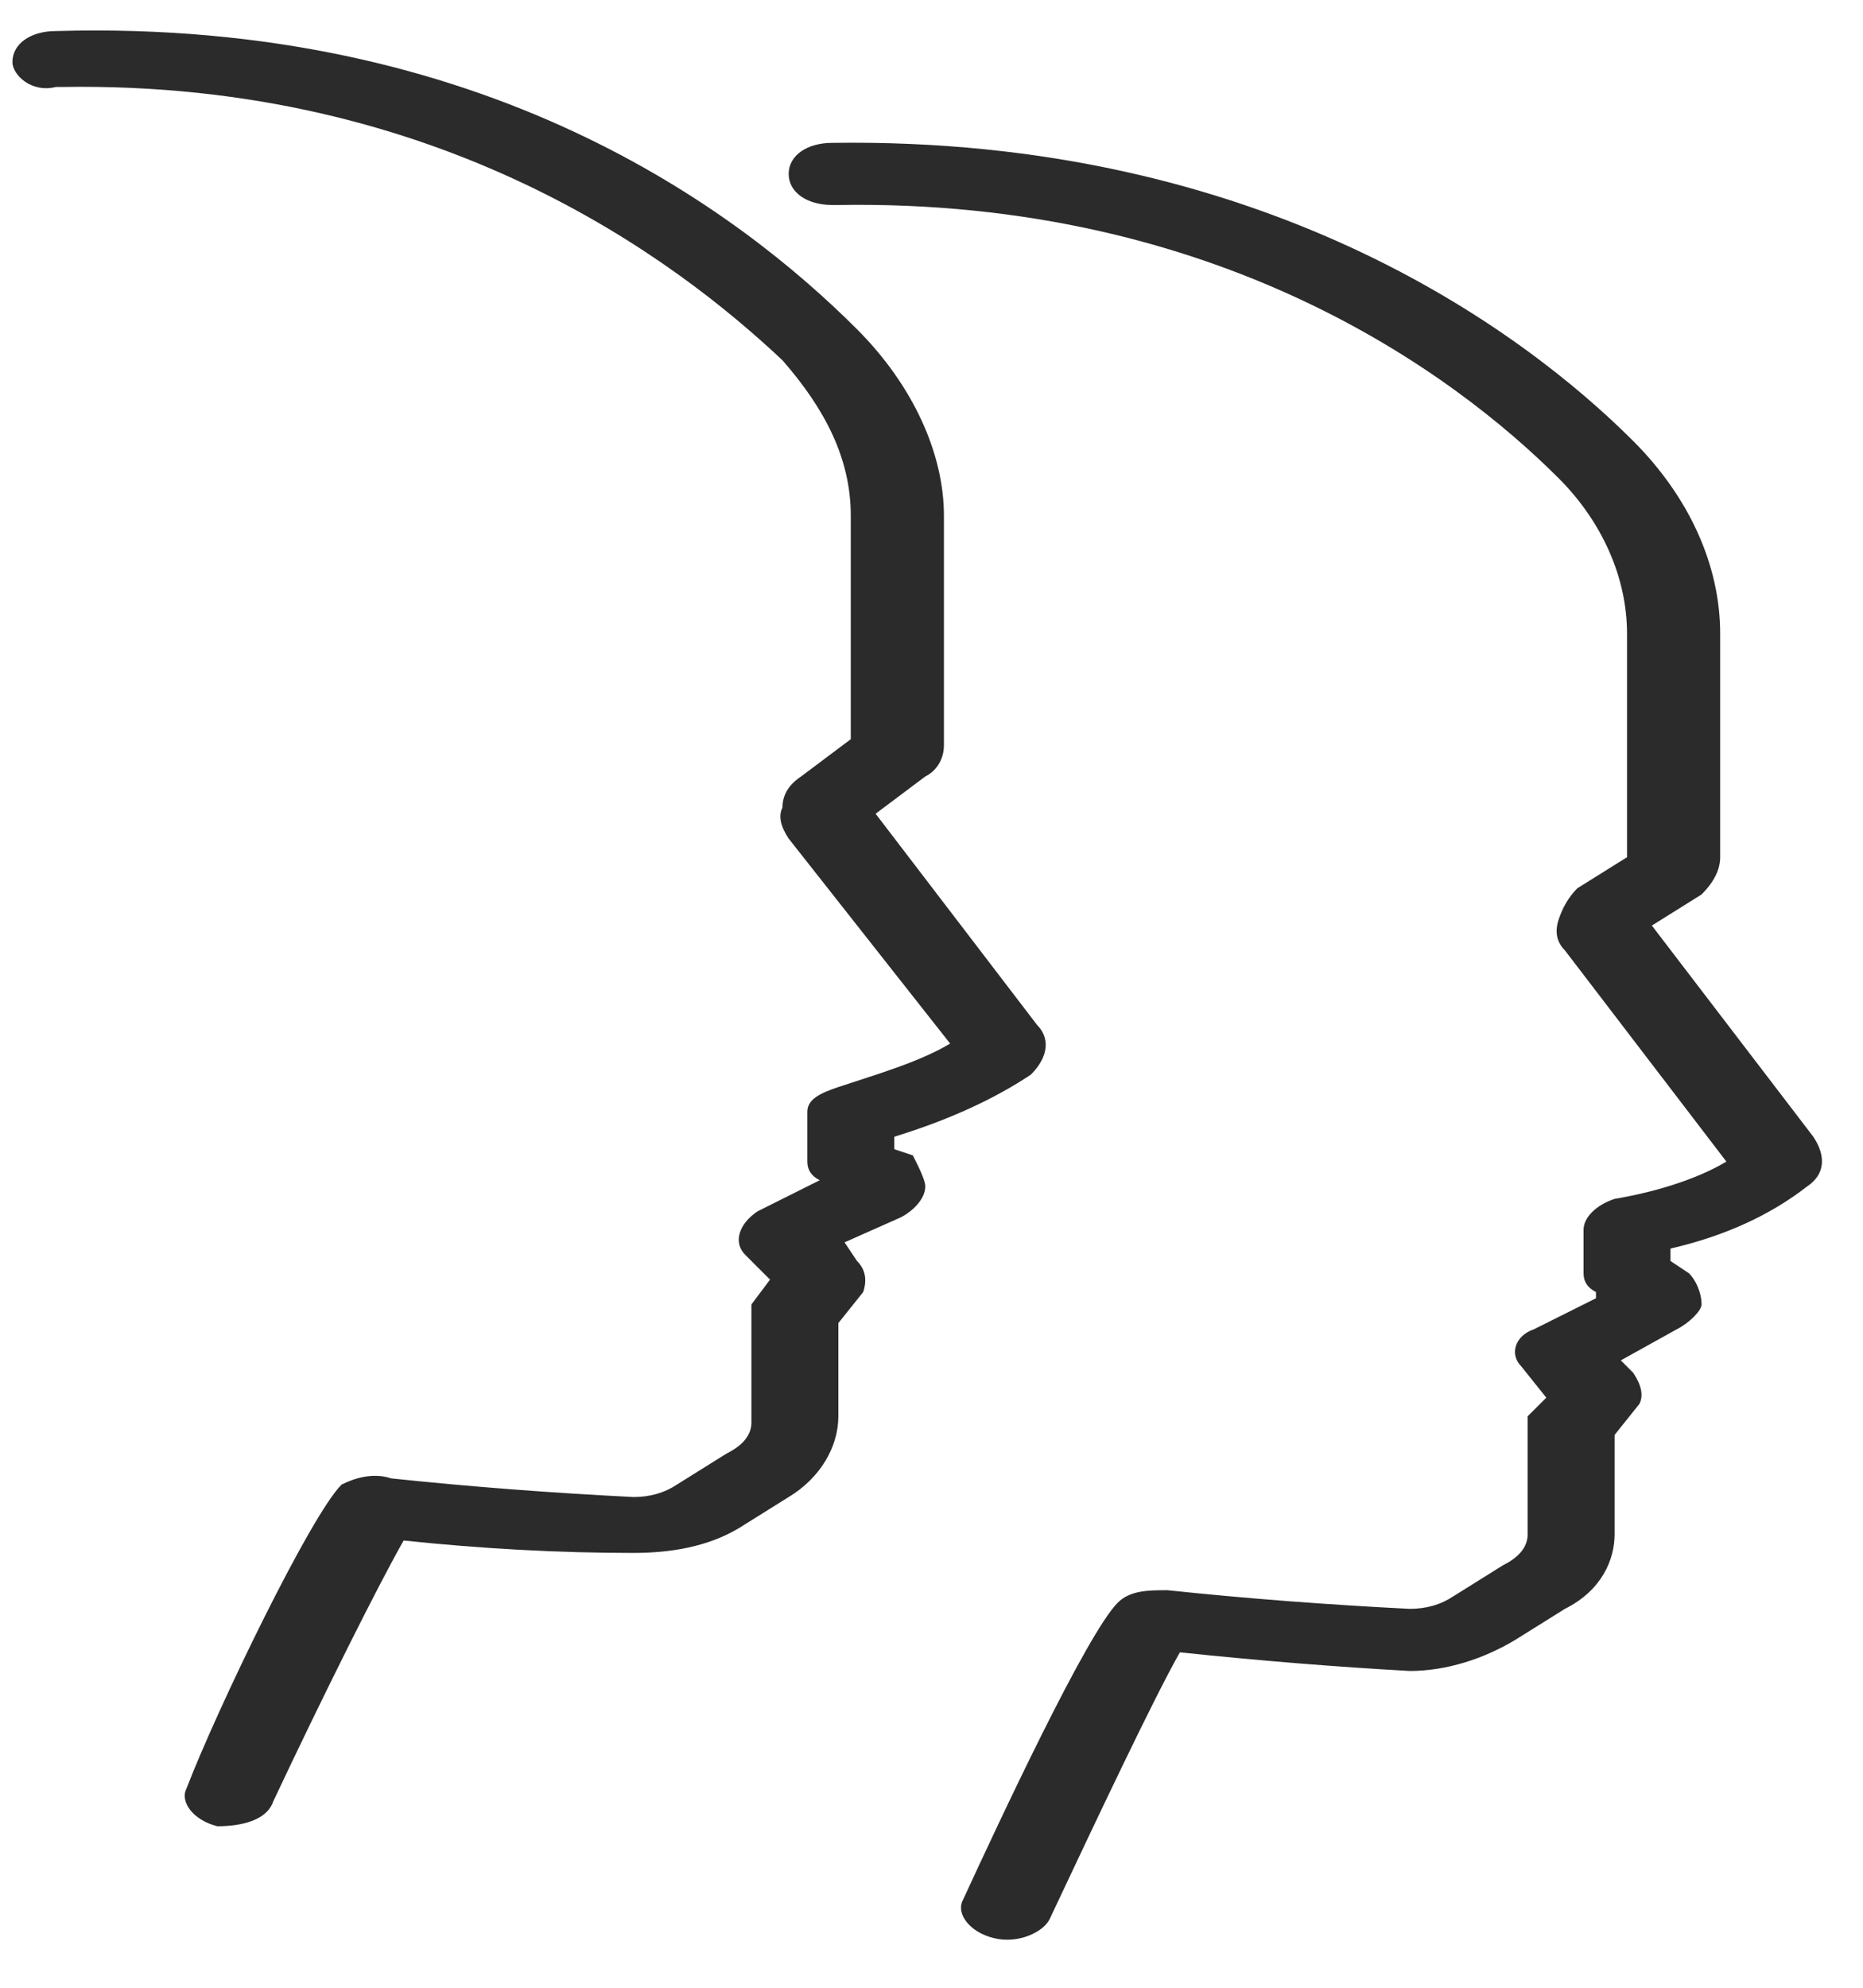
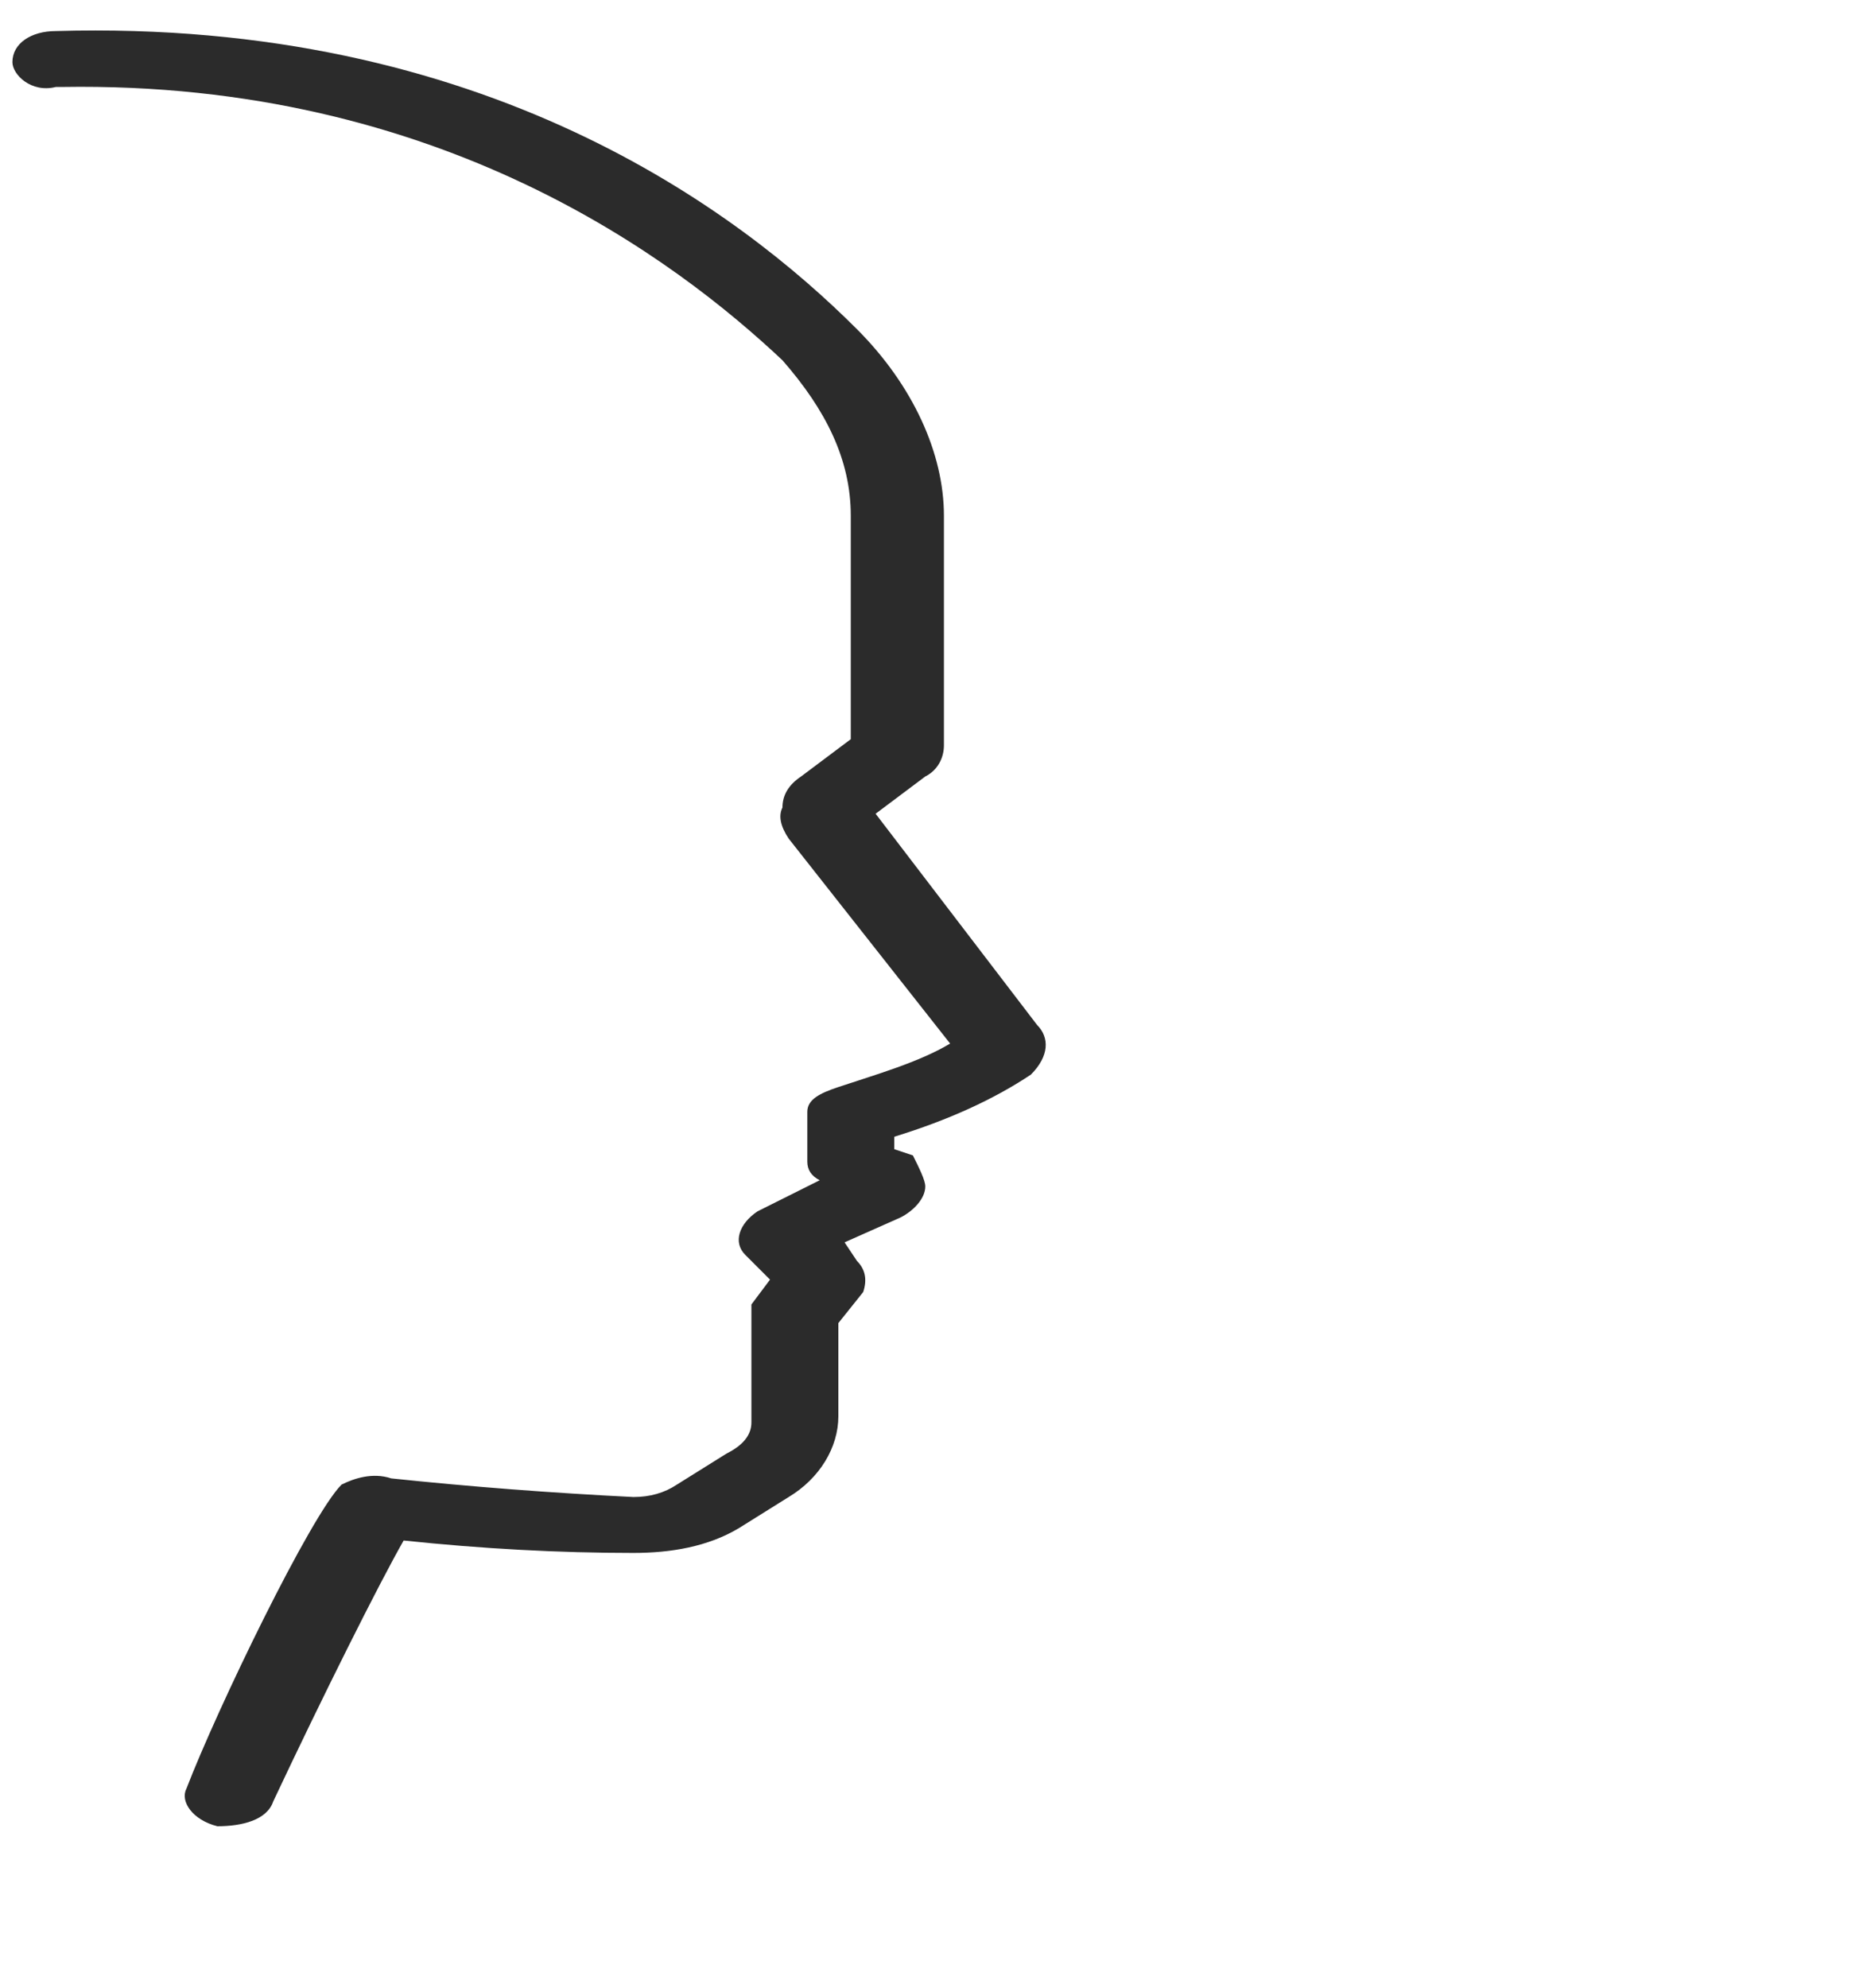
<svg xmlns="http://www.w3.org/2000/svg" version="1.2" viewBox="0 0 30 32" width="30" height="32">
  <style>.a{fill:#2b2b2b}</style>
-   <path class="a" d="m26.6 14.9l0.8-0.5c0.2-0.2 0.3-0.4 0.3-0.6v-3.6c0-1.1-0.5-2.2-1.4-3.1-1.8-1.8-6-4.9-12.9-4.8-0.4 0-0.7 0.2-0.7 0.5 0 0.3 0.3 0.5 0.7 0.5h0.1c6.1-0.1 9.9 2.7 11.6 4.4 0.7 0.7 1.1 1.6 1.1 2.5v3.6l-0.8 0.5q-0.2 0.2-0.3 0.5-0.1 0.3 0.1 0.5l2.6 3.4c-0.5 0.3-1.2 0.5-1.8 0.6-0.3 0.1-0.5 0.3-0.5 0.5v0.7q0 0.2 0.2 0.3v0.1l-1 0.5c-0.3 0.1-0.4 0.4-0.2 0.6l0.4 0.5-0.3 0.3q0 0.1 0 0.2v1.7q0 0.3-0.4 0.5l-0.8 0.5q-0.3 0.2-0.7 0.2-2-0.1-3.9-0.3c-0.3 0-0.6 0-0.8 0.2-0.5 0.5-1.9 3.5-2.5 4.8-0.1 0.2 0.1 0.5 0.5 0.6 0.4 0.1 0.8-0.1 0.9-0.3 0.8-1.7 1.7-3.6 2.1-4.3q1.9 0.2 3.7 0.3c0.6 0 1.2-0.2 1.7-0.5l0.8-0.5c0.6-0.3 0.8-0.8 0.8-1.2v-1.6l0.4-0.5q0.1-0.2-0.1-0.5l-0.2-0.2 0.9-0.5c0.2-0.1 0.4-0.3 0.4-0.4 0-0.2-0.1-0.4-0.2-0.5l-0.3-0.2v-0.2q1.3-0.3 2.2-1c0.3-0.2 0.3-0.5 0.1-0.8z" />
  <path class="a" d="m14.1 13.1l0.8-0.6c0.2-0.1 0.3-0.3 0.3-0.5v-3.7c0-1-0.5-2.1-1.4-3-1.9-1.9-6-5-12.9-4.8-0.4 0-0.7 0.2-0.7 0.5 0 0.2 0.3 0.5 0.7 0.4h0.1c6.1-0.1 9.9 2.8 11.6 4.4 0.7 0.8 1.1 1.6 1.1 2.5v3.6l-0.8 0.6q-0.3 0.2-0.3 0.5-0.1 0.2 0.1 0.5l2.6 3.3c-0.5 0.3-1.2 0.5-1.8 0.7-0.3 0.1-0.5 0.2-0.5 0.4v0.8q0 0.2 0.2 0.3l-1 0.5c-0.3 0.2-0.4 0.5-0.2 0.7l0.4 0.4-0.3 0.4q0 0.1 0 0.2v1.7q0 0.3-0.4 0.5l-0.8 0.5q-0.3 0.2-0.7 0.2-2-0.1-3.9-0.3c-0.3-0.1-0.6 0-0.8 0.1-0.5 0.5-2 3.6-2.5 4.9-0.1 0.2 0.1 0.5 0.5 0.6 0.4 0 0.8-0.1 0.9-0.4 0.8-1.7 1.7-3.5 2.1-4.2q1.9 0.2 3.7 0.2c0.6 0 1.2-0.1 1.7-0.4l0.8-0.5c0.5-0.3 0.8-0.8 0.8-1.3v-1.5l0.4-0.5q0.1-0.3-0.1-0.5l-0.2-0.3 0.9-0.4c0.2-0.1 0.4-0.3 0.4-0.5 0-0.1-0.1-0.3-0.2-0.5l-0.3-0.1v-0.2q1.3-0.4 2.2-1c0.3-0.3 0.3-0.6 0.1-0.8z" />
</svg>